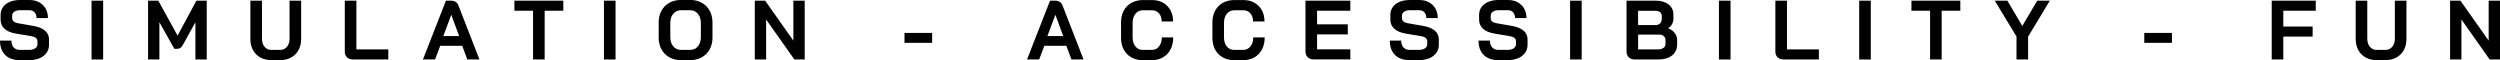
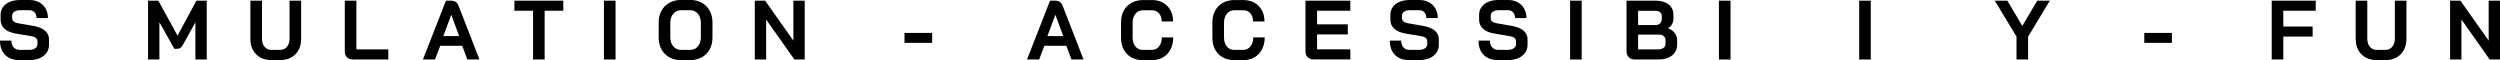
<svg xmlns="http://www.w3.org/2000/svg" id="Layer_2" data-name="Layer 2" viewBox="0 0 672.86 16.19">
  <g id="Layer_1-2" data-name="Layer 1">
    <g>
      <path d="M1.4,14.8c-.93-.93-1.4-2.22-1.4-3.88h3.07c0,.78.2,1.4.6,1.84.4.44.95.67,1.66.67h2.51c.66,0,1.2-.14,1.62-.42.42-.28.62-.65.62-1.12v-.77c0-.74-.54-1.2-1.63-1.38l-4.16-.7c-1.36-.23-2.38-.66-3.08-1.3S.16,6.28.16,5.29v-1.27c0-.8.21-1.5.64-2.11S1.84.83,2.63.5c.79-.33,1.71-.5,2.75-.5h2.55c.98,0,1.85.2,2.6.61.75.41,1.34.98,1.75,1.71.42.73.62,1.58.62,2.54h-3.07c0-.63-.17-1.14-.52-1.53-.35-.38-.81-.58-1.38-.58h-2.55c-.63,0-1.14.14-1.53.41-.38.27-.58.63-.58,1.08v.61c0,.75.52,1.22,1.56,1.4l4.14.72c1.37.24,2.42.67,3.14,1.28.72.61,1.08,1.4,1.08,2.36v1.49c0,.8-.22,1.51-.67,2.13s-1.07,1.1-1.86,1.44c-.8.34-1.73.51-2.78.51h-2.6c-1.66,0-2.95-.46-3.89-1.39Z" />
-       <path d="M24.64.18h3.12v15.83h-3.12V.18Z" />
      <path d="M39.83.18h2.78l5.18,9.41L52.86.18h2.78v15.83h-3.05V5.99l-3.32,6.01c-.23.41-.46.7-.69.87-.23.17-.5.26-.8.26h-.86l-4.02-7.14v10.01h-3.05V.18Z" />
      <path d="M70.06,15.47c-.84-.48-1.5-1.14-1.97-2-.47-.86-.7-1.85-.7-2.98V.18h3.12v10.22c0,.9.23,1.64.69,2.19.46.56,1.06.84,1.8.84h2.4c.75,0,1.36-.28,1.83-.84.47-.56.7-1.29.7-2.19V.18h3.12v10.31c0,1.13-.23,2.13-.7,2.98-.47.86-1.13,1.52-1.99,2-.86.48-1.85.71-2.96.71h-2.4c-1.12,0-2.1-.24-2.94-.71Z" />
      <path d="M93.4,15.43c-.4-.38-.6-.89-.6-1.52V.18h3.12v13.11h8.59v2.71h-9.52c-.66,0-1.2-.19-1.59-.58Z" />
      <path d="M124.41,12.32h-5.92l-1.4,3.69h-3.26L120.02.18h1.4c.98,0,1.64.45,1.99,1.36l5.63,14.47h-3.26l-1.38-3.69ZM119.32,9.7h4.25l-2.1-5.7h-.02l-2.13,5.7Z" />
      <path d="M143.47,2.89h-5.02V.18h13.16v2.71h-5.02v13.11h-3.12V2.89Z" />
      <path d="M162.55.18h3.12v15.83h-3.12V.18Z" />
      <path d="M180.17,15.43c-.91-.5-1.62-1.21-2.13-2.13-.5-.91-.76-1.97-.76-3.18v-4.07c0-1.21.25-2.27.76-3.18.5-.91,1.21-1.62,2.13-2.13.91-.5,1.96-.76,3.15-.76h2.4c1.19,0,2.24.25,3.15.76.91.5,1.62,1.21,2.13,2.13.5.91.76,1.97.76,3.18v4.07c0,1.21-.25,2.27-.76,3.18-.5.91-1.21,1.62-2.13,2.13-.91.51-1.96.76-3.15.76h-2.4c-1.19,0-2.24-.25-3.15-.76ZM185.72,13.43c.87,0,1.58-.32,2.11-.95.54-.63.8-1.46.8-2.49v-3.8c0-1.02-.27-1.85-.8-2.49-.53-.63-1.24-.95-2.11-.95h-2.4c-.87,0-1.58.32-2.11.95-.54.63-.8,1.46-.8,2.49v3.8c0,1.03.27,1.85.8,2.49.53.63,1.24.95,2.11.95h2.4Z" />
      <path d="M203.15.18h2.78l7.6,10.76V.18h3.05v15.83h-2.78l-7.6-10.76v10.76h-3.05V.18Z" />
      <path d="M243.44,8.86h7.44v2.67h-7.44v-2.67Z" />
      <path d="M287,12.32h-5.92l-1.4,3.69h-3.26l6.19-15.83h1.4c.98,0,1.64.45,1.99,1.36l5.63,14.47h-3.25l-1.38-3.69ZM281.91,9.7h4.25l-2.1-5.7h-.02l-2.13,5.7Z" />
      <path d="M304.49,15.44c-.88-.5-1.56-1.2-2.05-2.11-.48-.91-.72-1.96-.72-3.15v-4.16c0-1.19.24-2.24.73-3.15.49-.91,1.18-1.62,2.08-2.11s1.93-.75,3.11-.75h2.4c1.13,0,2.13.24,2.98.72.86.48,1.53,1.16,2,2.02.48.87.71,1.87.71,3.02h-3.07c0-.9-.24-1.63-.72-2.18-.48-.55-1.12-.83-1.9-.83h-2.4c-.84,0-1.52.31-2.03.94-.51.63-.77,1.44-.77,2.45v3.89c0,1.01.25,1.83.74,2.45.5.63,1.15.94,1.97.94h2.44c.8,0,1.45-.31,1.95-.93s.76-1.43.76-2.44h3.07c0,1.22-.24,2.29-.72,3.22s-1.16,1.64-2.03,2.15c-.87.51-1.88.76-3.03.76h-2.44c-1.16,0-2.18-.25-3.06-.75Z" />
      <path d="M329.08,15.44c-.88-.5-1.56-1.2-2.05-2.11-.48-.91-.72-1.96-.72-3.15v-4.16c0-1.19.25-2.24.74-3.15.49-.91,1.18-1.62,2.08-2.11.9-.5,1.93-.75,3.11-.75h2.4c1.13,0,2.13.24,2.98.72.86.48,1.53,1.16,2,2.02.48.87.71,1.87.71,3.02h-3.07c0-.9-.24-1.63-.72-2.18s-1.12-.83-1.9-.83h-2.4c-.84,0-1.52.31-2.04.94-.51.63-.77,1.44-.77,2.45v3.89c0,1.01.25,1.83.75,2.45s1.15.94,1.97.94h2.44c.8,0,1.45-.31,1.96-.93s.76-1.43.76-2.44h3.08c0,1.22-.24,2.29-.72,3.22s-1.16,1.64-2.04,2.15c-.87.51-1.88.76-3.03.76h-2.44c-1.16,0-2.18-.25-3.06-.75Z" />
      <path d="M351.97,15.42c-.41-.39-.61-.91-.61-1.54V.18h12.07v2.71h-8.95v3.66h8.27v2.71h-8.27v4.02h8.95v2.71h-9.88c-.65,0-1.17-.2-1.58-.59Z" />
      <path d="M375.46,14.8c-.93-.93-1.4-2.22-1.4-3.88h3.07c0,.78.2,1.4.6,1.84.4.44.95.67,1.66.67h2.51c.66,0,1.2-.14,1.62-.42.41-.28.62-.65.62-1.12v-.77c0-.74-.54-1.2-1.63-1.38l-4.16-.7c-1.36-.23-2.38-.66-3.09-1.3-.7-.64-1.05-1.46-1.05-2.45v-1.27c0-.8.21-1.5.64-2.11s1.04-1.08,1.83-1.41c.79-.33,1.71-.5,2.75-.5h2.56c.98,0,1.85.2,2.6.61.75.41,1.34.98,1.75,1.71.41.73.62,1.58.62,2.54h-3.07c0-.63-.17-1.14-.52-1.53-.35-.38-.81-.58-1.38-.58h-2.56c-.63,0-1.14.14-1.52.41-.39.27-.58.63-.58,1.08v.61c0,.75.52,1.22,1.56,1.4l4.14.72c1.37.24,2.42.67,3.14,1.28.72.61,1.08,1.4,1.08,2.36v1.49c0,.8-.22,1.51-.67,2.13s-1.07,1.1-1.86,1.44c-.8.34-1.73.51-2.78.51h-2.6c-1.66,0-2.95-.46-3.89-1.39Z" />
      <path d="M399.34,14.8c-.93-.93-1.4-2.22-1.4-3.88h3.07c0,.78.2,1.4.6,1.84.4.44.95.67,1.66.67h2.51c.66,0,1.2-.14,1.62-.42.41-.28.62-.65.62-1.12v-.77c0-.74-.54-1.2-1.63-1.38l-4.16-.7c-1.36-.23-2.38-.66-3.09-1.3-.7-.64-1.05-1.46-1.05-2.45v-1.27c0-.8.21-1.5.64-2.11s1.04-1.08,1.83-1.41c.79-.33,1.71-.5,2.75-.5h2.56c.98,0,1.85.2,2.6.61.75.41,1.34.98,1.75,1.71.41.73.62,1.58.62,2.54h-3.07c0-.63-.17-1.14-.52-1.53-.35-.38-.81-.58-1.38-.58h-2.56c-.63,0-1.14.14-1.52.41-.39.27-.58.63-.58,1.08v.61c0,.75.52,1.22,1.56,1.4l4.14.72c1.37.24,2.42.67,3.14,1.28.72.61,1.08,1.4,1.08,2.36v1.49c0,.8-.22,1.51-.67,2.13s-1.07,1.1-1.86,1.44c-.8.34-1.73.51-2.78.51h-2.6c-1.66,0-2.95-.46-3.89-1.39Z" />
      <path d="M422.58.18h3.12v15.83h-3.12V.18Z" />
      <path d="M438.38,15.42c-.41-.39-.61-.91-.61-1.54V.18h7.87c1.43,0,2.58.34,3.45,1.02s1.3,1.59,1.3,2.74v1.13c0,.5-.12.97-.37,1.42-.25.45-.6.82-1.05,1.11v.02c.72.26,1.31.67,1.75,1.24.44.57.67,1.21.67,1.92v1.18c0,1.23-.45,2.22-1.35,2.95s-2.11,1.1-3.63,1.1h-6.44c-.65,0-1.17-.2-1.58-.59ZM445.64,6.74c.48,0,.87-.15,1.17-.46s.45-.72.45-1.23v-.77c0-.42-.16-.76-.48-1.01s-.74-.37-1.27-.37h-4.63v3.84h4.75ZM446.18,13.29c.66,0,1.18-.13,1.54-.4.36-.26.54-.64.54-1.12v-.99c0-.44-.16-.79-.47-1.06s-.74-.41-1.27-.41h-5.63v3.98h5.29Z" />
      <path d="M462.64.18h3.12v15.83h-3.12V.18Z" />
-       <path d="M478.43,15.43c-.4-.38-.6-.89-.6-1.52V.18h3.12v13.11h8.59v2.71h-9.52c-.66,0-1.19-.19-1.59-.58Z" />
      <path d="M500.39.18h3.12v15.83h-3.12V.18Z" />
-       <path d="M519.47,2.89h-5.02V.18h13.16v2.71h-5.02v13.11h-3.12V2.89Z" />
      <path d="M542.74,9.86l-5.86-9.68h3.39l4.02,6.8,4.02-6.8h3.39l-5.85,9.68v6.15h-3.12v-6.15Z" />
      <path d="M577.12,8.86h7.44v2.67h-7.44v-2.67Z" />
      <path d="M611.42.18h11.85v2.71h-8.73v4.25h7.89v2.71h-7.89v6.15h-3.12V.18Z" />
      <path d="M636.69,15.47c-.84-.48-1.5-1.14-1.97-2-.47-.86-.7-1.85-.7-2.98V.18h3.12v10.22c0,.9.23,1.64.69,2.19s1.06.84,1.8.84h2.4c.75,0,1.36-.28,1.83-.84.47-.56.7-1.29.7-2.19V.18h3.12v10.31c0,1.13-.23,2.13-.7,2.98-.47.86-1.13,1.52-1.99,2-.86.48-1.85.71-2.96.71h-2.4c-1.12,0-2.09-.24-2.94-.71Z" />
      <path d="M659.43.18h2.78l7.6,10.76V.18h3.05v15.83h-2.78l-7.6-10.76v10.76h-3.05V.18Z" />
    </g>
  </g>
</svg>